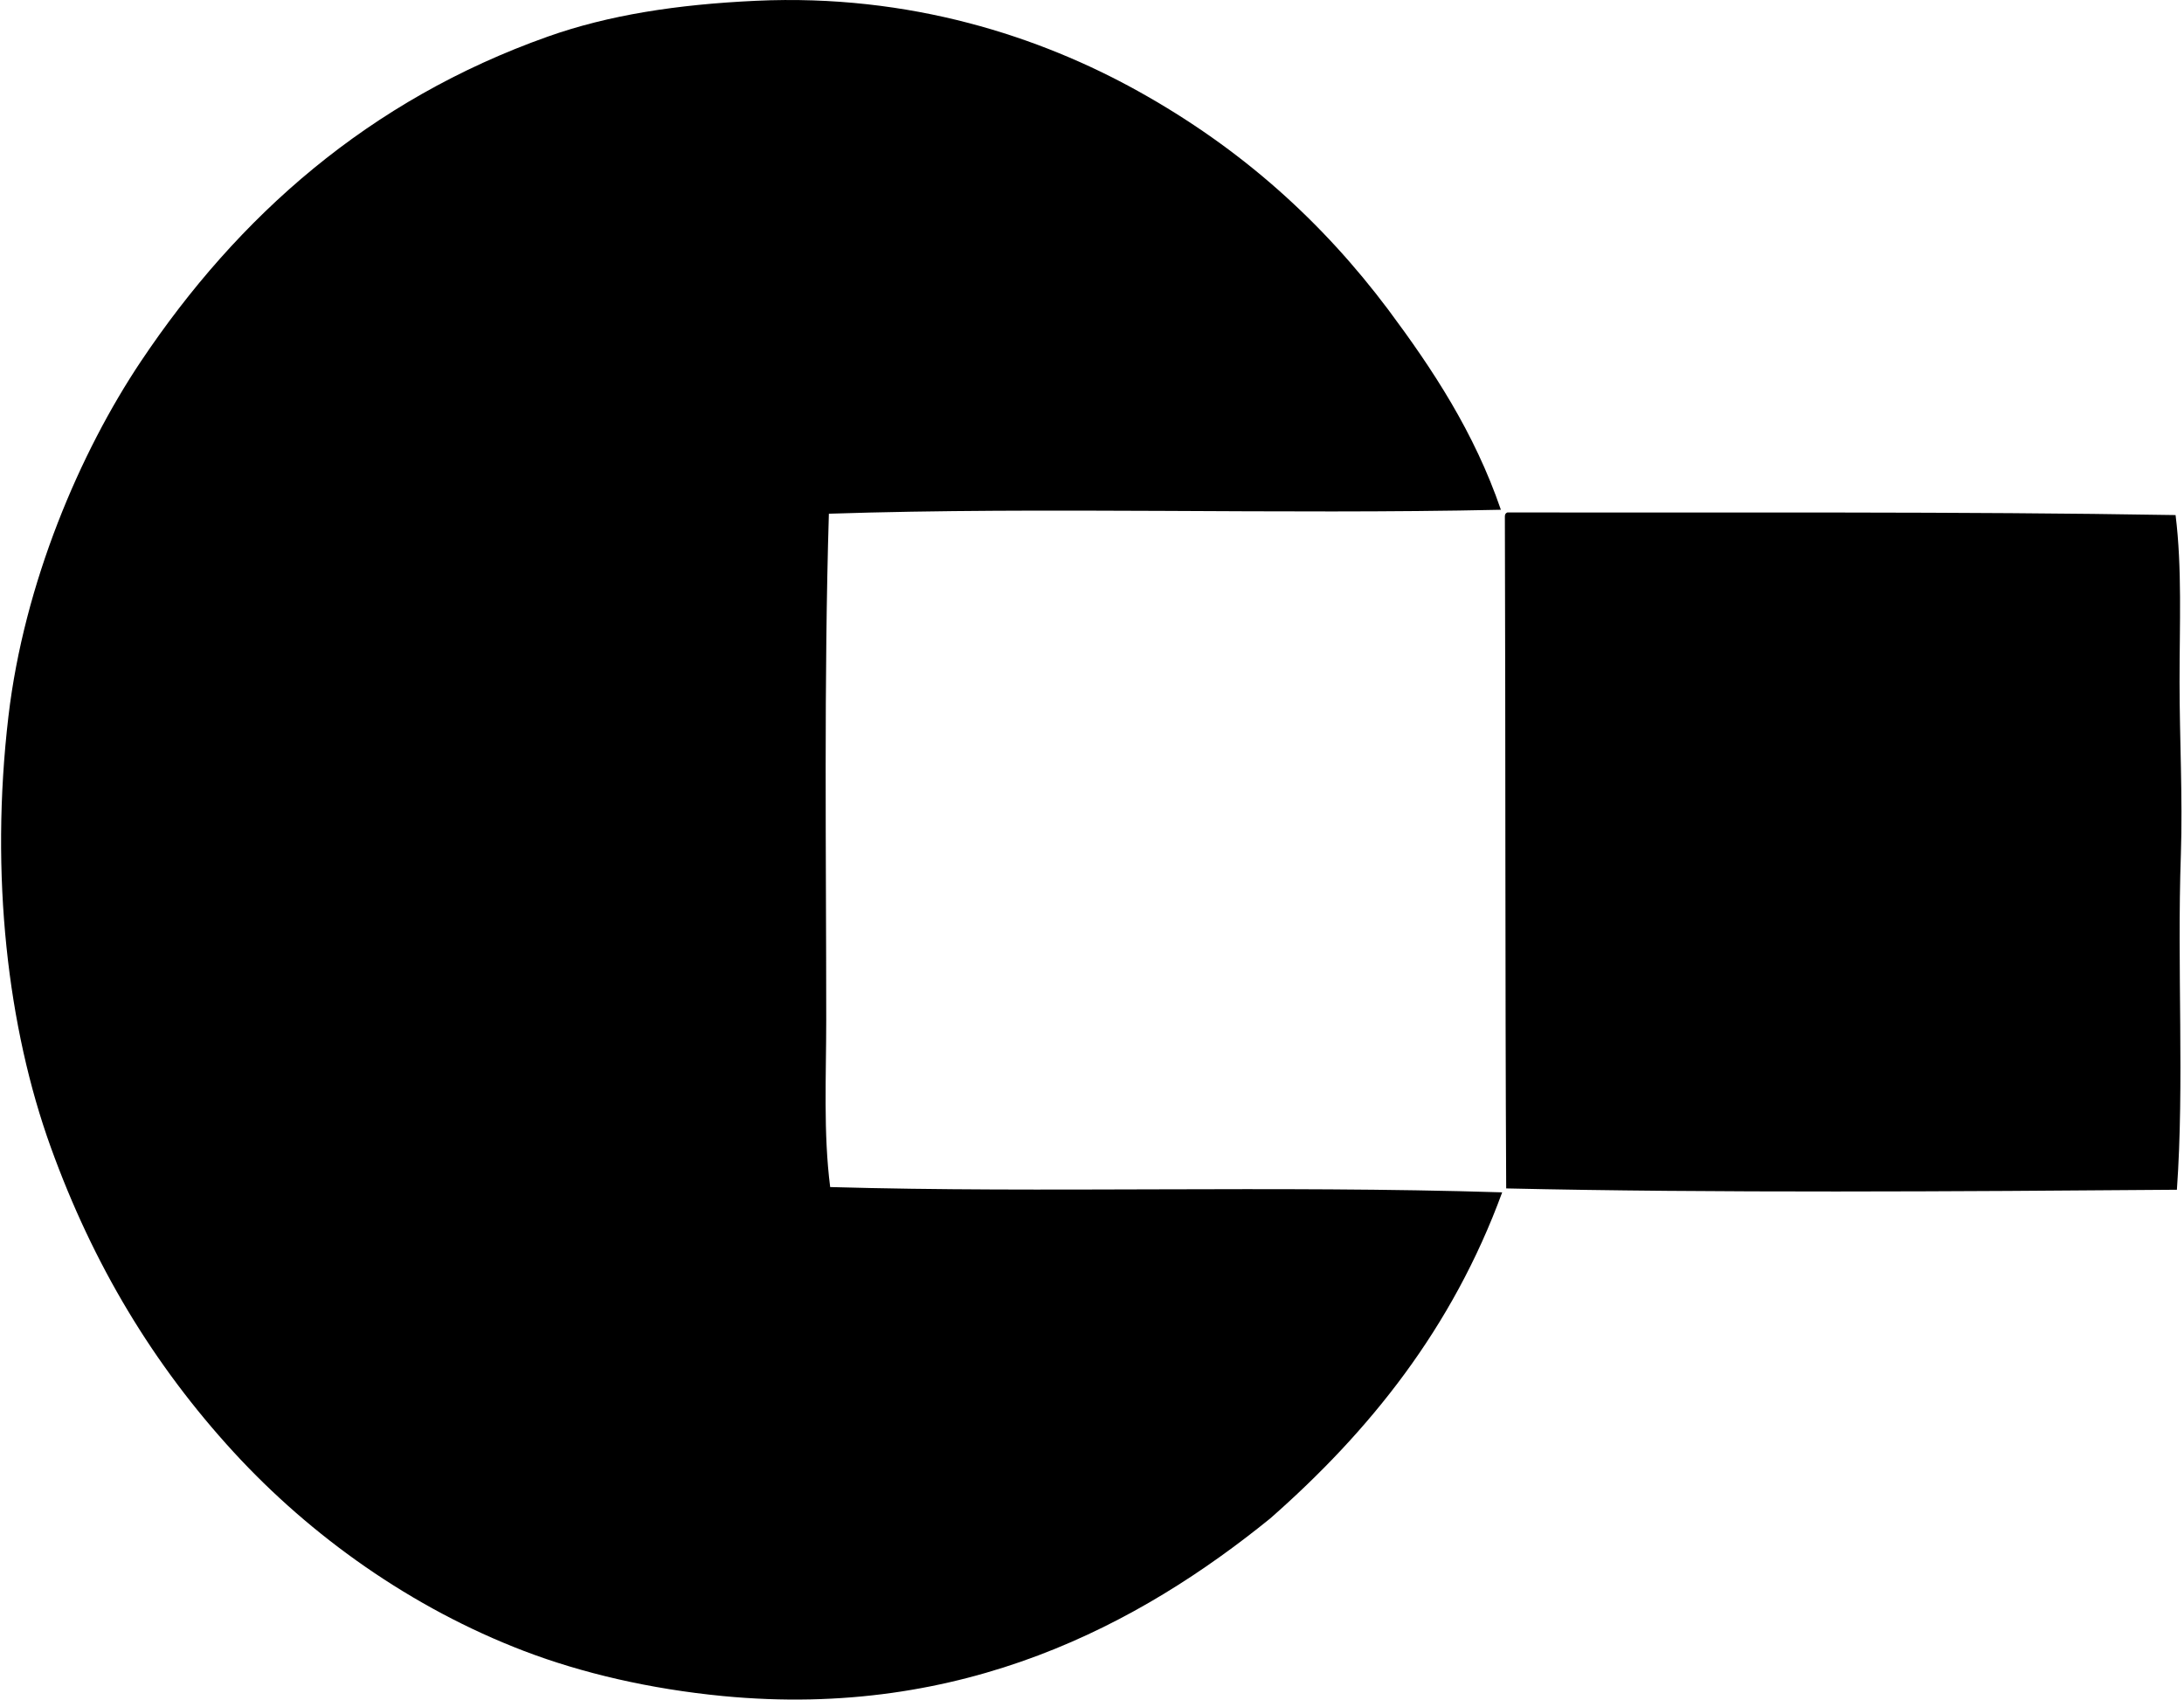
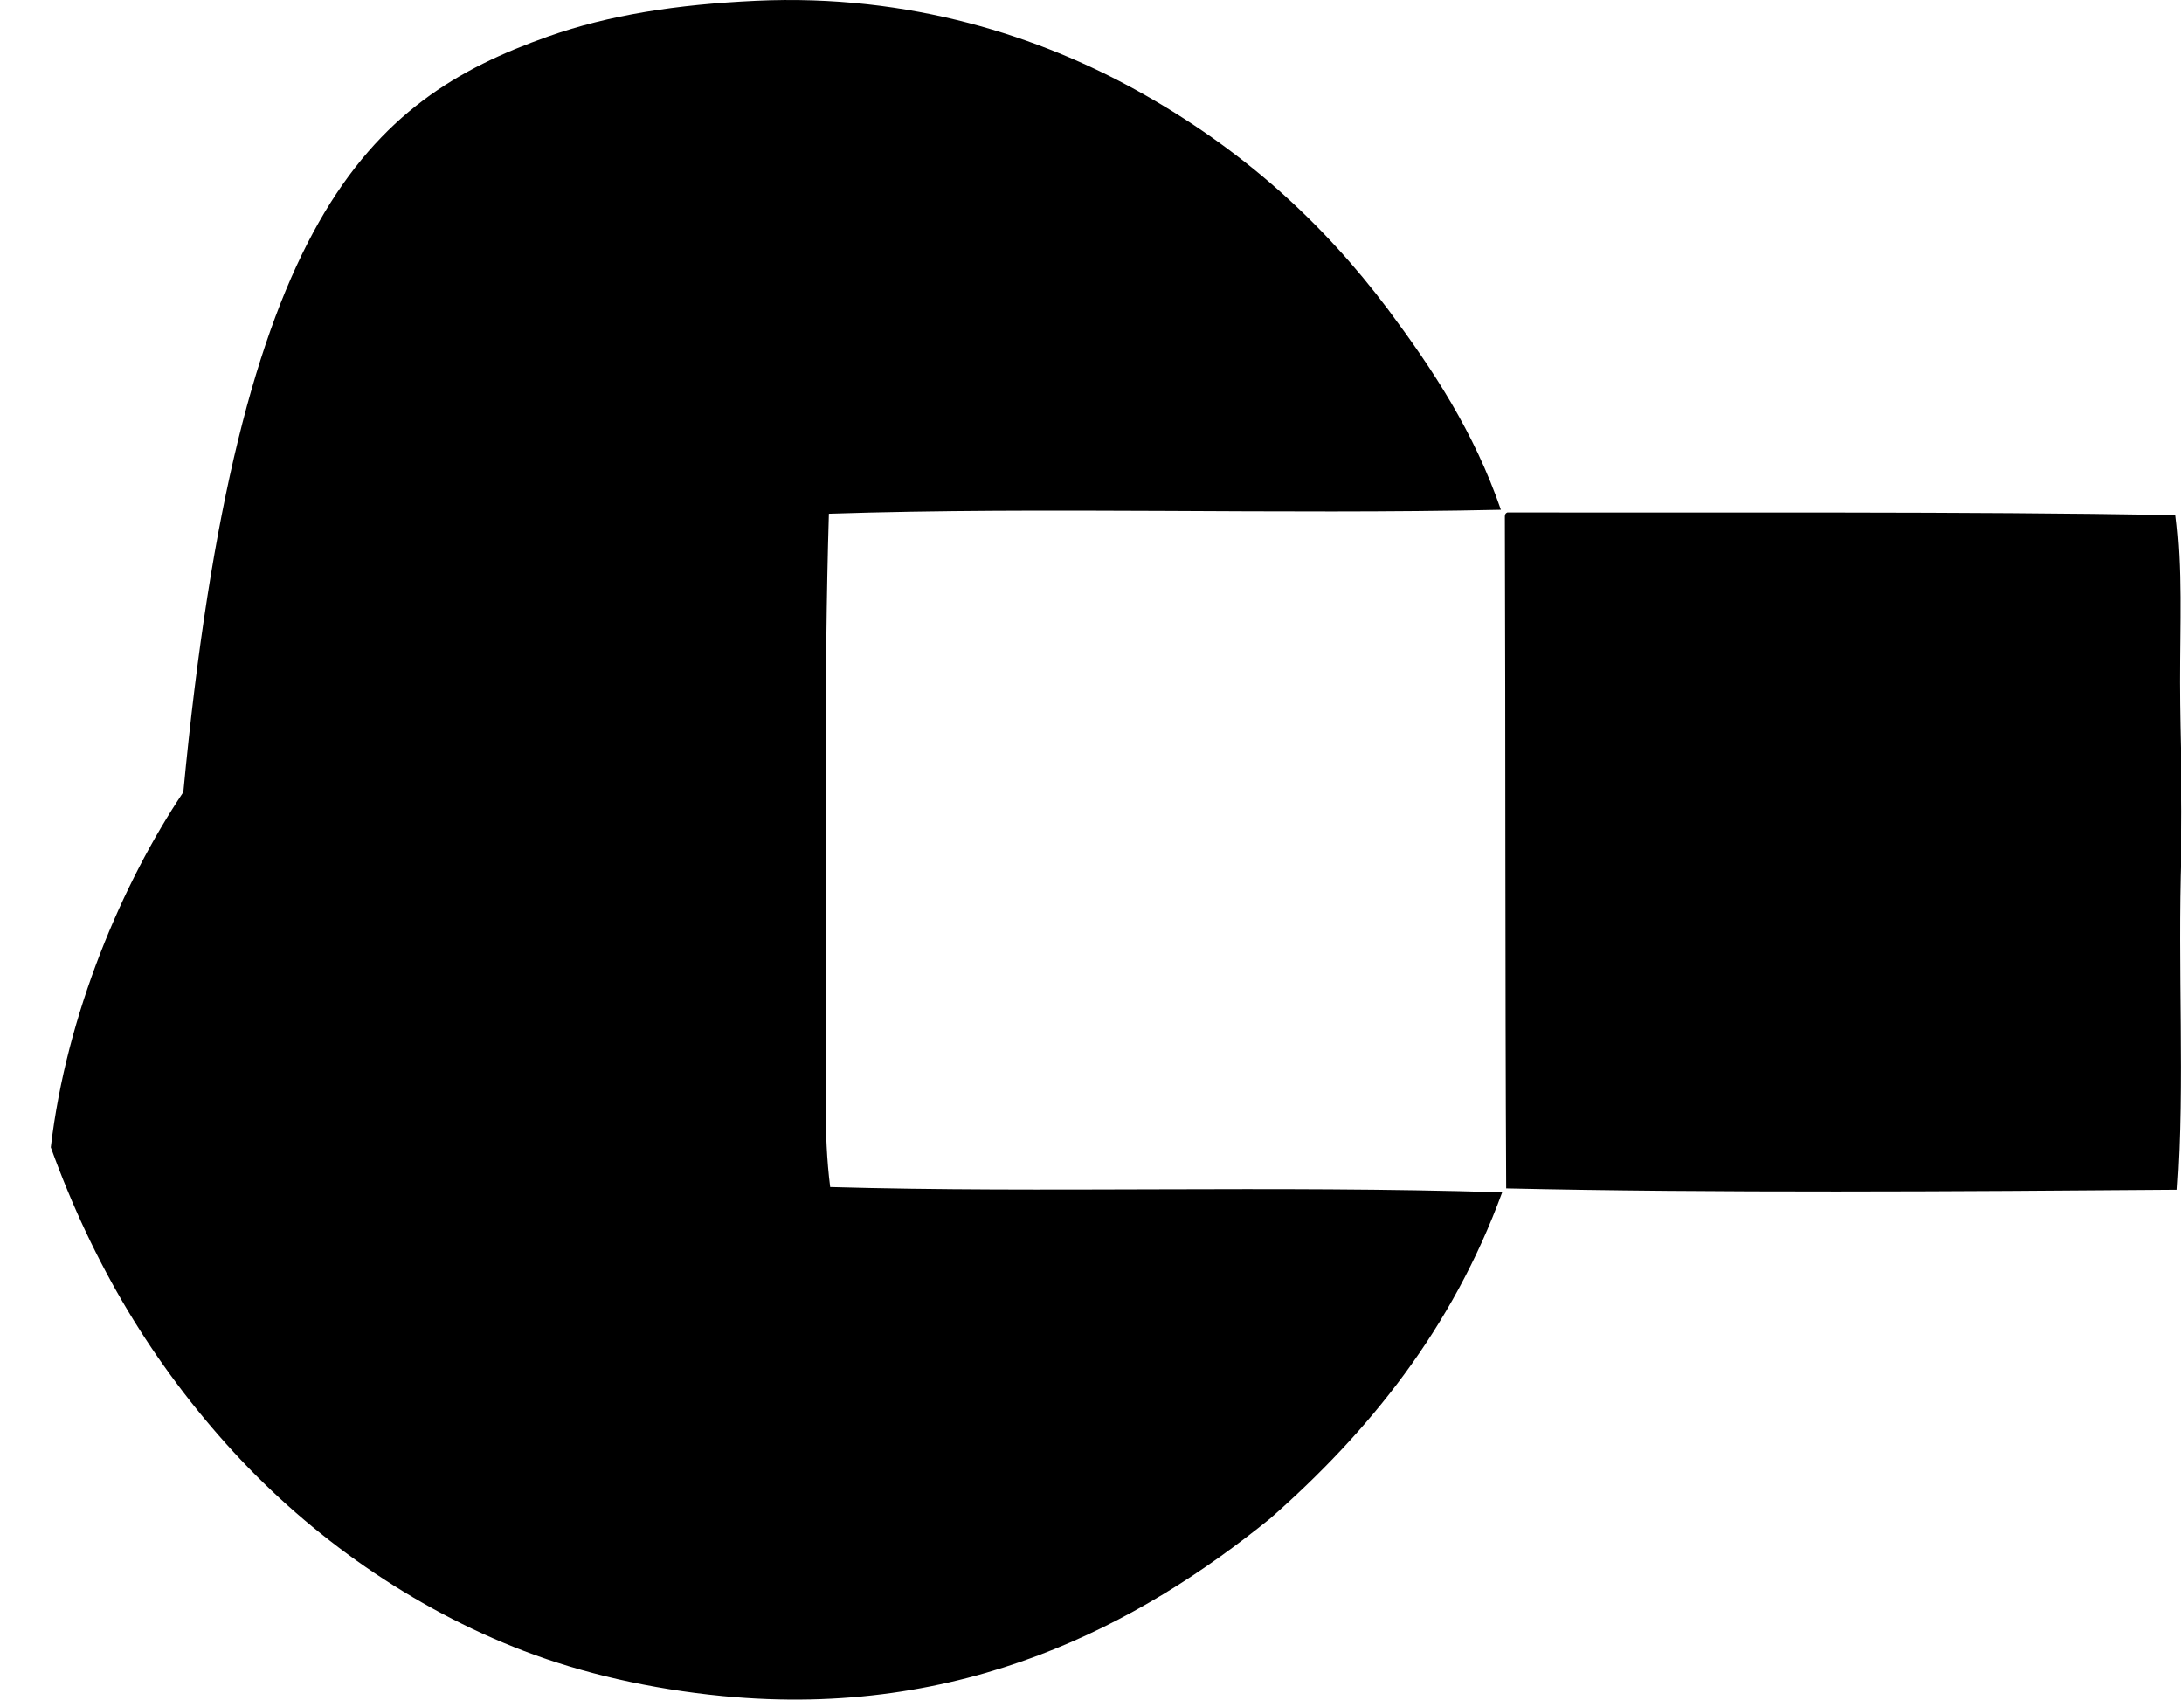
<svg xmlns="http://www.w3.org/2000/svg" width="257" height="200" fill="none" viewBox="0 0 257 200">
-   <path fill="#000" fill-rule="evenodd" d="M176.615 59.987c-26.25.576-53.32-.376-79.077.465-.593 19.54-.312 40.02-.312 59.582 0 6.622-.35 13.313.465 19.654 25.247.724 52.039-.219 79.077.622-5.866 16.022-15.643 28.134-27.293 38.372-15.279 12.389-36.062 23.638-64.419 20.901-8.555-.826-16.566-2.693-23.395-5.303-13.237-5.063-25.062-13.485-34.16-23.395-9.483-10.334-16.538-22.077-21.522-35.874C.9 120.955-1.2 102.986.99 84.319c1.842-15.713 8.435-31.1 15.595-41.8C27.998 25.47 43.364 11.786 64.468 4.304 71.618 1.77 79.648.525 88.954.093c18.214-.845 33.503 4.266 44.923 10.607 12.256 6.804 21.752 15.442 29.479 25.735 5.242 7.033 10.124 14.42 13.259 23.552Zm.781.312c26.904.057 52.763-.124 78.612.312.781 6.271.465 12.89.469 19.655 0 6.688.382 13.61.156 20.276-.465 13.412.42 26.942-.469 39.462-25.97.207-54.598.395-78.924-.156-.134-25.451-.067-52.237-.156-79.08-.003-.268.118-.405.312-.47Z" clip-rule="evenodd" />
+   <path fill="#000" fill-rule="evenodd" d="M176.615 59.987c-26.25.576-53.32-.376-79.077.465-.593 19.54-.312 40.02-.312 59.582 0 6.622-.35 13.313.465 19.654 25.247.724 52.039-.219 79.077.622-5.866 16.022-15.643 28.134-27.293 38.372-15.279 12.389-36.062 23.638-64.419 20.901-8.555-.826-16.566-2.693-23.395-5.303-13.237-5.063-25.062-13.485-34.16-23.395-9.483-10.334-16.538-22.077-21.522-35.874c1.842-15.713 8.435-31.1 15.595-41.8C27.998 25.47 43.364 11.786 64.468 4.304 71.618 1.77 79.648.525 88.954.093c18.214-.845 33.503 4.266 44.923 10.607 12.256 6.804 21.752 15.442 29.479 25.735 5.242 7.033 10.124 14.42 13.259 23.552Zm.781.312c26.904.057 52.763-.124 78.612.312.781 6.271.465 12.89.469 19.655 0 6.688.382 13.61.156 20.276-.465 13.412.42 26.942-.469 39.462-25.97.207-54.598.395-78.924-.156-.134-25.451-.067-52.237-.156-79.08-.003-.268.118-.405.312-.47Z" clip-rule="evenodd" />
</svg>